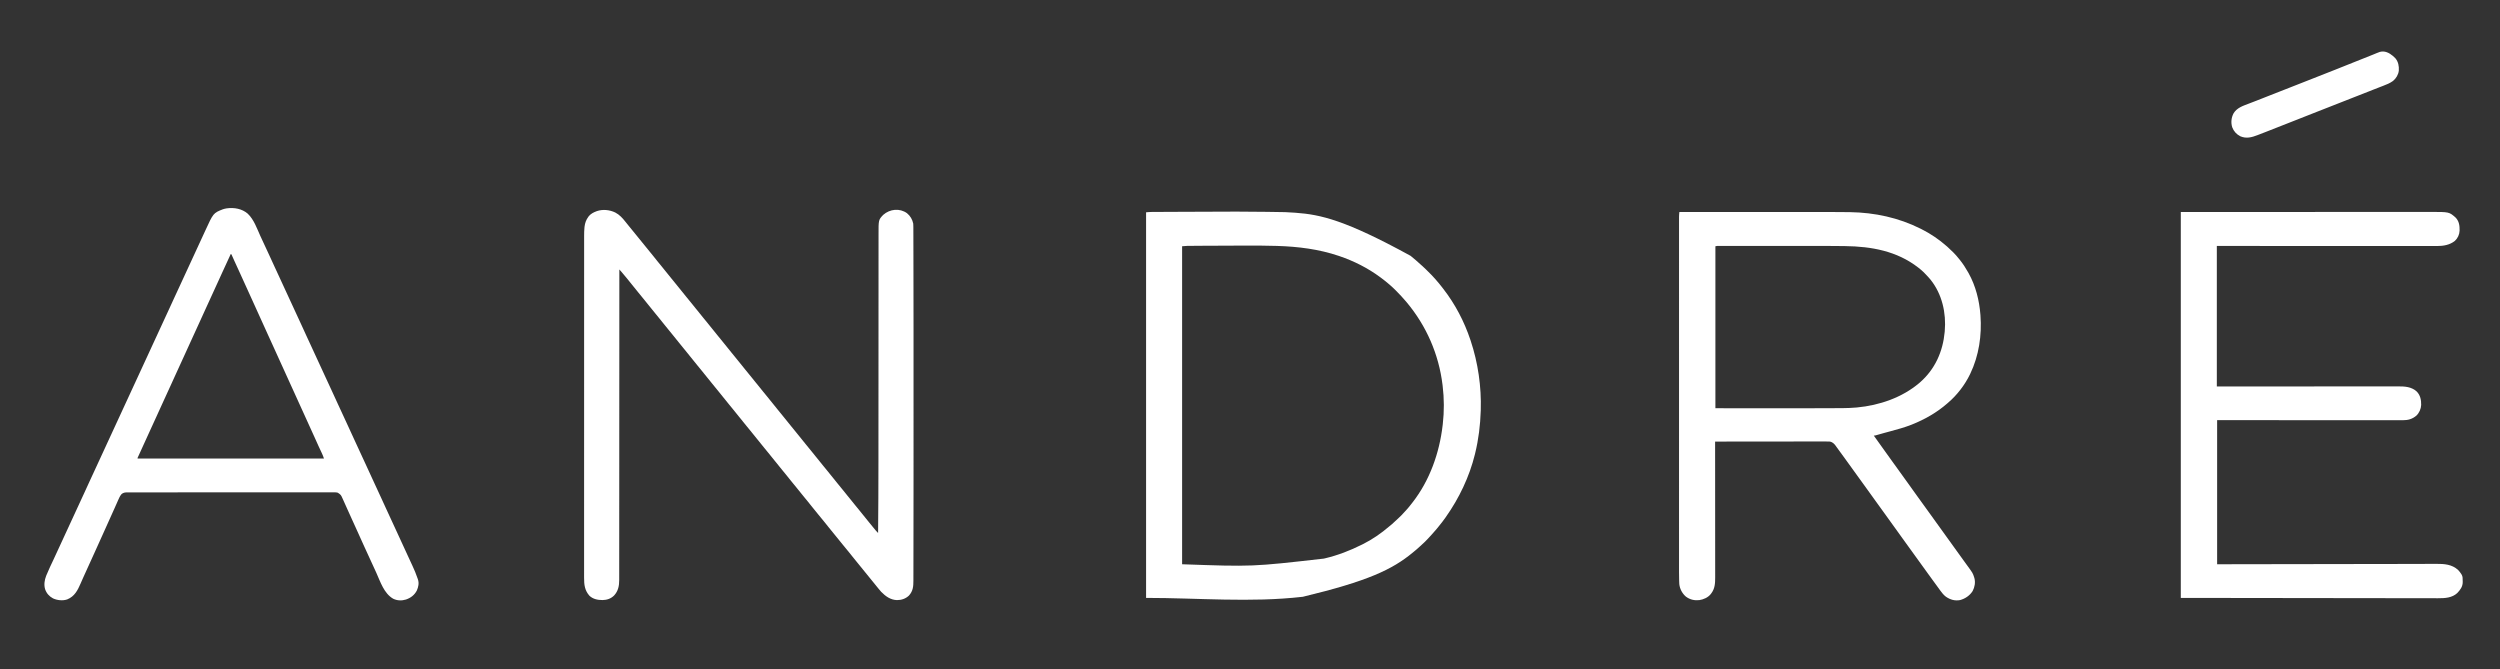
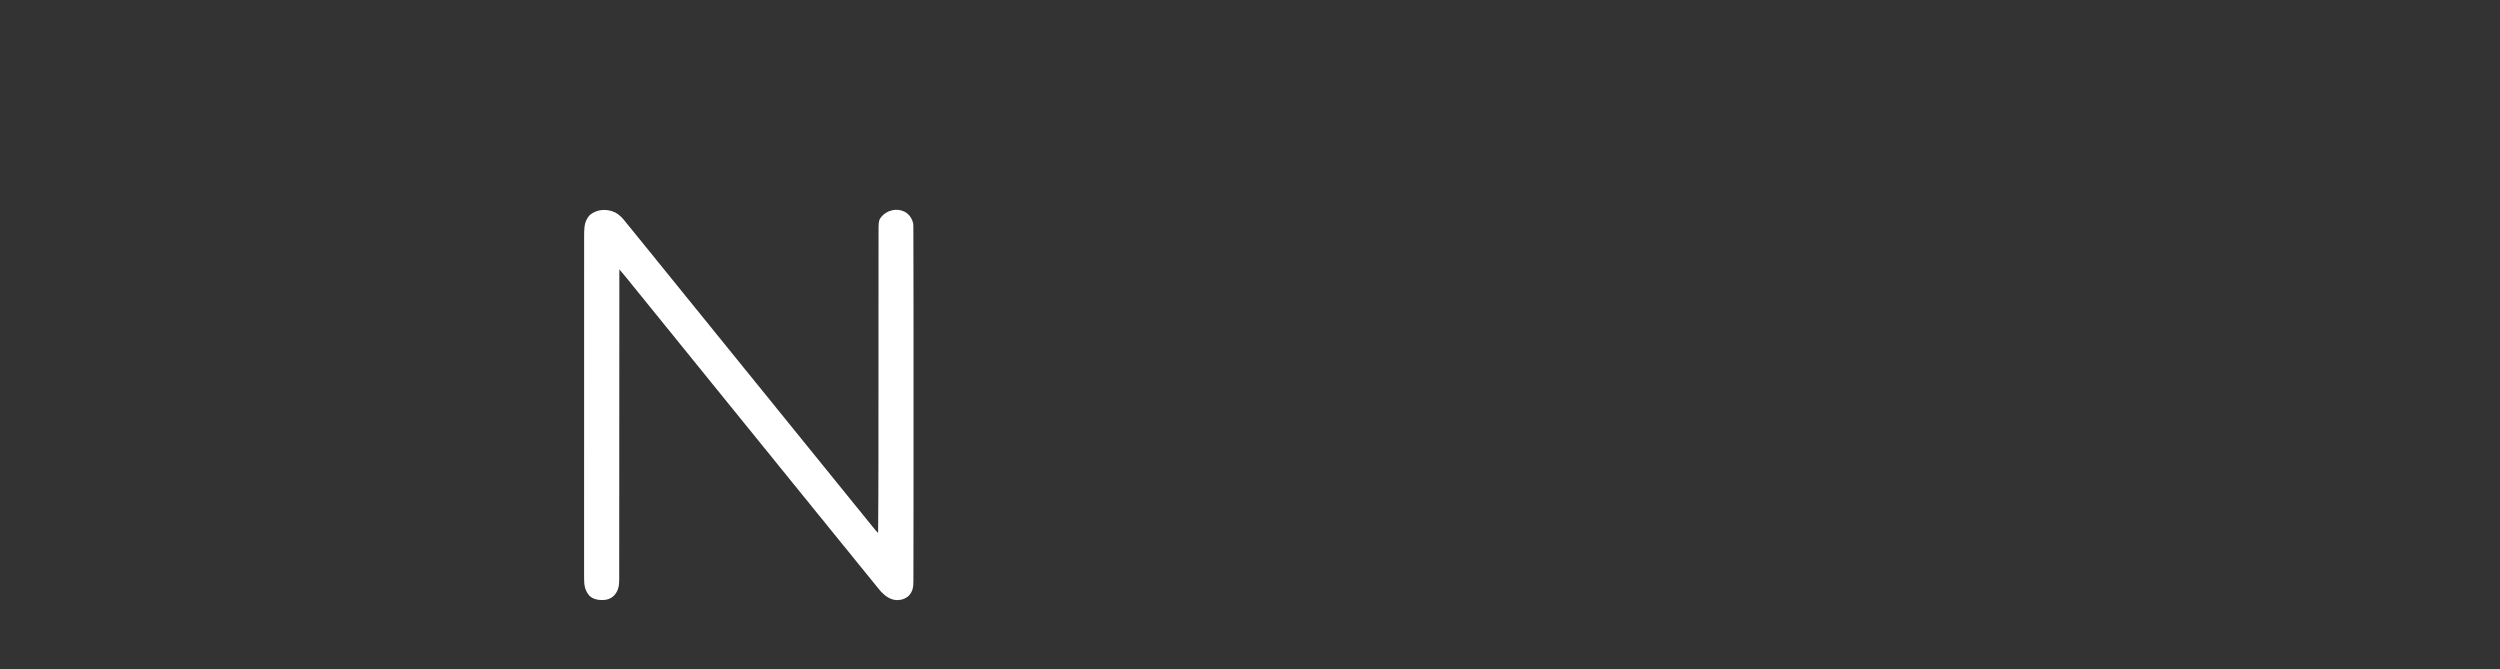
<svg xmlns="http://www.w3.org/2000/svg" version="1.1" width="8396" height="2248">
  <rect width="100%" height="100%" fill="#333333" stroke="none" />
-   <path d="M0 0 C50.815 -0.017 101.63 -0.033 152.445 -0.042 C153.2 -0.042 153.956 -0.043 154.734 -0.043 C171.157 -0.046 187.58 -0.049 204.003 -0.051 C212.06 -0.052 220.117 -0.054 228.174 -0.055 C228.975 -0.055 229.777 -0.055 230.603 -0.055 C256.465 -0.06 282.327 -0.067 308.189 -0.076 C334.824 -0.086 361.458 -0.092 388.093 -0.094 C391.877 -0.094 395.662 -0.095 399.446 -0.095 C400.563 -0.095 400.563 -0.095 401.703 -0.095 C413.564 -0.096 425.426 -0.101 437.287 -0.107 C449.288 -0.113 461.288 -0.115 473.289 -0.114 C479.76 -0.113 486.231 -0.114 492.703 -0.119 C518.548 -0.14 544.384 -0.024 570.225 0.429 C571.894 0.457 571.894 0.457 573.597 0.485 C655.994 1.884 736.009 18.906 810 56 C810.92 56.459 811.84 56.917 812.788 57.39 C843.518 72.799 872.21 92.266 898 115 C899.104 115.973 899.104 115.973 900.231 116.965 C906.537 122.578 912.591 128.408 918.562 134.375 C919.884 135.678 919.884 135.678 921.232 137.008 C927.261 143.023 932.705 149.335 938 156 C939.048 157.278 940.099 158.554 941.152 159.828 C952.203 173.343 961.462 187.788 970 203 C970.445 203.791 970.89 204.582 971.348 205.397 C995.108 248.09 1007.279 296.481 1011 345 C1011.058 345.743 1011.116 346.486 1011.175 347.251 C1016.11 413.998 1006.046 482.446 977 543 C976.598 543.838 976.197 544.675 975.783 545.538 C958.626 580.797 932.895 614.473 903 640 C901.946 640.927 900.892 641.856 899.84 642.785 C865.253 673.135 823.947 696.638 781.312 713.625 C779.795 714.235 779.795 714.235 778.248 714.858 C755.887 723.558 732.702 729.917 709.561 736.149 C704.23 737.586 698.903 739.036 693.576 740.483 C691.653 741.005 689.729 741.526 687.805 742.046 C679.235 744.371 670.689 746.77 662.174 749.29 C659.026 750.209 656.298 751 653 751 C661.243 762.733 669.585 774.389 678 786 C684.883 795.498 691.734 805.014 698.483 814.608 C703.711 822.029 709.033 829.383 714.359 836.734 C717.076 840.486 719.788 844.243 722.5 848 C725.784 852.548 729.068 857.095 732.355 861.641 C737.657 868.973 742.947 876.314 748.199 883.682 C751.553 888.383 754.93 893.069 758.312 897.75 C758.86 898.507 759.407 899.264 759.97 900.045 C762.744 903.882 765.519 907.717 768.297 911.551 C774.077 919.534 779.812 927.546 785.483 935.608 C790.711 943.029 796.033 950.383 801.359 957.734 C804.076 961.486 806.788 965.243 809.5 969 C810.583 970.5 811.667 972 812.75 973.5 C819.25 982.5 825.75 991.5 832.25 1000.5 C832.786 1001.243 833.323 1001.986 833.876 1002.751 C834.957 1004.248 836.038 1005.744 837.118 1007.241 C839.863 1011.042 842.608 1014.842 845.355 1018.641 C850.657 1025.973 855.947 1033.314 861.199 1040.682 C866.763 1048.481 872.386 1056.237 878 1064 C884.421 1072.879 890.839 1081.759 897.199 1090.682 C902.763 1098.481 908.386 1106.237 914 1114 C920.421 1122.879 926.839 1131.759 933.199 1140.682 C938.21 1147.706 943.271 1154.694 948.327 1161.686 C949.972 1163.962 951.617 1166.239 953.262 1168.516 C953.797 1169.256 954.331 1169.997 954.883 1170.76 C955.961 1172.253 957.038 1173.746 958.115 1175.24 C960.863 1179.049 963.619 1182.85 966.391 1186.641 C985.517 1212.834 985.517 1212.834 990 1227 C990.245 1227.743 990.49 1228.485 990.742 1229.25 C994.774 1243.83 991.89 1259.868 984.91 1272.988 C975.25 1288.219 959.964 1298.642 942.625 1303.312 C925.067 1306.609 909.595 1301.924 895.125 1292.035 C887.334 1286.092 881.722 1278.849 876 1271 C875.497 1270.312 874.995 1269.625 874.477 1268.916 C871.763 1265.192 869.07 1261.453 866.387 1257.707 C862.967 1252.94 859.489 1248.217 856 1243.5 C849.809 1235.121 843.695 1226.689 837.609 1218.234 C834.91 1214.486 832.205 1210.743 829.5 1207 C828.417 1205.5 827.333 1204 826.25 1202.5 C825.714 1201.757 825.178 1201.015 824.625 1200.25 C805.667 1174 786.708 1147.75 767.75 1121.5 C767.214 1120.757 766.677 1120.014 766.124 1119.249 C765.043 1117.752 763.962 1116.256 762.882 1114.759 C760.137 1110.958 757.392 1107.158 754.645 1103.359 C749.343 1096.027 744.053 1088.686 738.801 1081.318 C733.237 1073.519 727.614 1065.763 722 1058 C715.579 1049.121 709.161 1040.241 702.801 1031.318 C697.79 1024.294 692.729 1017.306 687.673 1010.314 C684.947 1006.544 682.224 1002.772 679.5 999 C678.417 997.5 677.333 996 676.25 994.5 C674.083 991.5 671.917 988.5 669.75 985.5 C669.214 984.757 668.677 984.014 668.124 983.249 C667.043 981.752 665.962 980.256 664.882 978.759 C662.137 974.958 659.392 971.158 656.645 967.359 C651.343 960.027 646.053 952.686 640.801 945.318 C635.79 938.294 630.729 931.306 625.673 924.314 C622.947 920.544 620.224 916.772 617.5 913 C616.417 911.5 615.333 910 614.25 908.5 C568.75 845.5 568.75 845.5 567.125 843.25 C566.041 841.749 564.957 840.249 563.873 838.748 C561.174 835.012 558.477 831.275 555.785 827.535 C549.609 818.96 543.395 810.415 537.105 801.923 C534.346 798.196 531.604 794.46 528.918 790.68 C528.192 789.666 528.192 789.666 527.452 788.632 C526.565 787.391 525.685 786.145 524.814 784.894 C519.899 778.046 514.384 773.028 506 771 C500.795 770.563 495.602 770.607 490.384 770.639 C488.785 770.638 487.186 770.635 485.587 770.631 C481.204 770.625 476.821 770.637 472.438 770.652 C467.707 770.665 462.977 770.66 458.246 770.658 C450.053 770.657 441.861 770.666 433.669 770.683 C421.824 770.707 409.979 770.715 398.134 770.719 C378.916 770.725 359.698 770.745 340.479 770.774 C321.812 770.801 303.145 770.822 284.478 770.835 C283.327 770.836 282.176 770.837 280.99 770.838 C275.216 770.842 269.443 770.845 263.669 770.849 C215.779 770.88 167.89 770.933 120 771 C120.001 772.496 120.001 772.496 120.002 774.023 C120.036 818.008 120.067 861.992 120.085 905.976 C120.085 906.643 120.085 907.309 120.086 907.995 C120.092 922.477 120.097 936.958 120.102 951.439 C120.105 958.542 120.107 965.644 120.11 972.746 C120.11 973.452 120.11 974.159 120.111 974.887 C120.119 997.779 120.134 1020.671 120.153 1043.563 C120.171 1067.095 120.184 1090.626 120.188 1114.158 C120.19 1129.318 120.199 1144.477 120.216 1159.636 C120.226 1169.576 120.23 1179.516 120.227 1189.455 C120.226 1195.189 120.228 1200.922 120.238 1206.655 C120.248 1211.91 120.249 1217.165 120.242 1222.419 C120.241 1224.315 120.243 1226.21 120.25 1228.105 C120.31 1247.372 119.165 1265.114 107 1281 C106.55 1281.614 106.1 1282.227 105.637 1282.859 C96.32 1294.722 81.131 1301.37 66.531 1303.508 C50.109 1305.129 35.309 1301.699 21.93 1291.707 C9.654 1281.188 1.464 1265.816 -0.253 1249.616 C-0.426 1246.771 -0.533 1243.931 -0.617 1241.082 C-0.655 1239.929 -0.692 1238.777 -0.731 1237.59 C-1.278 1218.171 -1.14 1198.735 -1.128 1179.31 C-1.126 1173.077 -1.129 1166.844 -1.132 1160.611 C-1.135 1149.709 -1.135 1138.807 -1.133 1127.905 C-1.13 1116.22 -1.129 1104.536 -1.131 1092.851 C-1.132 1092.11 -1.132 1091.37 -1.132 1090.606 C-1.132 1087.588 -1.133 1084.571 -1.133 1081.553 C-1.139 1053.514 -1.139 1025.476 -1.136 997.438 C-1.136 996.609 -1.136 995.78 -1.136 994.926 C-1.136 994.095 -1.136 993.265 -1.136 992.41 C-1.133 967.082 -1.133 941.754 -1.134 916.427 C-1.134 914.728 -1.134 913.03 -1.134 911.332 C-1.134 904.508 -1.135 897.684 -1.135 890.86 C-1.136 871.786 -1.136 852.713 -1.137 833.64 C-1.137 832.772 -1.137 831.903 -1.137 831.008 C-1.137 803.356 -1.136 775.704 -1.134 748.052 C-1.134 747.155 -1.134 746.259 -1.134 745.335 C-1.133 730.78 -1.131 716.225 -1.13 701.671 C-1.125 643.905 -1.126 586.14 -1.13 528.375 C-1.132 513.807 -1.133 499.239 -1.134 484.671 C-1.134 483.774 -1.134 482.877 -1.134 481.953 C-1.136 454.314 -1.137 426.674 -1.137 399.035 C-1.137 398.167 -1.137 397.3 -1.137 396.406 C-1.136 377.364 -1.136 358.322 -1.135 339.28 C-1.135 332.468 -1.134 325.655 -1.134 318.842 C-1.134 317.148 -1.134 315.453 -1.134 313.758 C-1.133 288.426 -1.134 263.094 -1.136 237.761 C-1.136 236.931 -1.136 236.101 -1.136 235.245 C-1.136 234.416 -1.136 233.587 -1.137 232.733 C-1.139 204.793 -1.138 176.852 -1.133 148.912 C-1.132 145.913 -1.132 142.914 -1.131 139.915 C-1.131 139.179 -1.131 138.443 -1.131 137.685 C-1.129 126.024 -1.13 114.363 -1.133 102.702 C-1.136 91.24 -1.135 79.779 -1.13 68.318 C-1.128 62.185 -1.127 56.053 -1.131 49.921 C-1.134 44.345 -1.132 38.769 -1.127 33.193 C-1.126 31.186 -1.127 29.179 -1.13 27.172 C-1.133 24.448 -1.13 21.725 -1.125 19.002 C-1.128 18.229 -1.13 17.456 -1.133 16.66 C-1.114 11.06 -0.637 5.562 0 0 Z M121 115 C121 294.52 121 474.04 121 659 C213.812 659.031 213.812 659.031 308.5 659.062 C327.892 659.072 347.284 659.081 367.264 659.09 C384.954 659.093 384.954 659.093 402.644 659.095 C410.401 659.096 418.157 659.1 425.914 659.106 C463.959 659.132 502.006 659.149 540.049 658.73 C543.019 658.697 545.989 658.67 548.958 658.648 C564.221 658.531 579.374 657.988 594.574 656.598 C595.245 656.537 595.915 656.476 596.606 656.413 C671.433 649.473 748.268 623.229 806 574 C806.759 573.353 807.519 572.706 808.301 572.039 C858.409 528.078 884.963 468.995 891 403 C891.106 401.871 891.106 401.871 891.214 400.719 C896.712 339.278 882.319 275.385 843.188 226.812 C841.805 225.197 840.41 223.592 839 222 C838.334 221.225 837.667 220.451 836.98 219.652 C826.94 208.197 816.134 197.231 804 188 C803.367 187.507 802.735 187.015 802.083 186.507 C730.516 130.916 644.881 115.631 556.668 114.476 C554.358 114.445 552.048 114.414 549.738 114.382 C510.438 113.854 471.137 113.852 431.835 113.865 C424.492 113.867 417.15 113.867 409.808 113.866 C408.214 113.866 408.214 113.866 406.588 113.866 C404.427 113.865 402.267 113.865 400.106 113.865 C380.129 113.862 360.152 113.865 340.175 113.871 C323.064 113.875 305.953 113.874 288.842 113.87 C268.812 113.864 248.782 113.862 228.752 113.865 C226.621 113.866 224.491 113.866 222.36 113.866 C220.789 113.866 220.789 113.866 219.185 113.867 C211.825 113.868 204.465 113.866 197.105 113.864 C188.179 113.861 179.254 113.862 170.328 113.867 C165.782 113.87 161.236 113.871 156.691 113.867 C152.533 113.864 148.376 113.866 144.219 113.871 C142.715 113.872 141.211 113.872 139.707 113.869 C137.665 113.866 135.623 113.87 133.581 113.874 C132.447 113.874 131.312 113.874 130.144 113.875 C126.504 113.954 126.504 113.954 121 115 Z " fill="#FFFFFF" transform="translate(5640,712)" />
  <path d="M0 0 C11.237 9.13 18.029 20.918 21 35 C21.387 38.765 21.417 42.489 21.399 46.272 C21.405 47.36 21.412 48.448 21.419 49.57 C21.437 53.217 21.435 56.865 21.432 60.512 C21.441 63.171 21.452 65.83 21.463 68.489 C21.489 75.069 21.499 81.65 21.504 88.23 C21.511 96.222 21.535 104.214 21.559 112.206 C21.606 128.188 21.636 144.17 21.658 160.152 C21.678 174.509 21.704 188.865 21.736 203.221 C21.869 264.814 21.946 326.407 22 388 C22.001 389.228 22.002 390.456 22.003 391.72 C22.076 473.872 22.123 556.024 22.017 878.364 C22.005 894.432 21.994 910.501 21.983 926.569 C21.952 975.938 21.907 1025.307 21.813 1074.675 C21.807 1077.644 21.802 1080.613 21.796 1083.582 C21.792 1085.542 21.789 1087.501 21.785 1089.461 C21.758 1103.858 21.741 1118.256 21.73 1132.654 C21.717 1148.618 21.691 1164.582 21.646 1180.546 C21.621 1189.291 21.607 1198.036 21.609 1206.781 C21.609 1212.554 21.594 1218.327 21.568 1224.099 C21.553 1227.363 21.547 1230.627 21.554 1233.891 C21.591 1253.452 20.343 1269.002 6.625 1284.125 C-4.463 1294.76 -18.604 1299.424 -33.71 1299.367 C-55.365 1298.723 -72.217 1286.362 -86.836 1271.355 C-90.301 1267.584 -93.513 1263.628 -96.703 1259.622 C-99.198 1256.502 -101.728 1253.41 -104.25 1250.312 C-105.37 1248.934 -106.49 1247.555 -107.609 1246.176 C-110.905 1242.116 -114.203 1238.058 -117.5 1234 C-118.583 1232.667 -119.667 1231.333 -120.75 1230 C-121.286 1229.34 -121.823 1228.68 -122.375 1228 C-137 1210 -151.625 1192 -166.25 1174 C-166.786 1173.34 -167.323 1172.68 -167.875 1172 C-168.957 1170.668 -170.039 1169.336 -171.121 1168.004 C-173.85 1164.643 -176.583 1161.284 -179.32 1157.93 C-184.48 1151.601 -189.607 1145.254 -194.625 1138.812 C-198.66 1133.636 -202.83 1128.597 -207.091 1123.606 C-210.405 1119.72 -213.62 1115.77 -216.793 1111.77 C-219.569 1108.286 -222.377 1104.83 -225.188 1101.375 C-226.021 1100.351 -226.021 1100.351 -226.871 1099.305 C-228.012 1097.902 -229.153 1096.5 -230.294 1095.097 C-233.031 1091.732 -235.765 1088.366 -238.5 1085 C-239.583 1083.667 -240.667 1082.333 -241.75 1081 C-243.917 1078.333 -246.083 1075.667 -248.25 1073 C-248.786 1072.34 -249.323 1071.68 -249.875 1071 C-250.957 1069.668 -252.039 1068.336 -253.121 1067.004 C-255.85 1063.643 -258.583 1060.284 -261.32 1056.93 C-266.48 1050.601 -271.607 1044.254 -276.625 1037.812 C-280.66 1032.636 -284.83 1027.597 -289.091 1022.606 C-292.405 1018.72 -295.62 1014.77 -298.793 1010.77 C-301.569 1007.286 -304.377 1003.83 -307.188 1000.375 C-307.741 999.693 -308.295 999.012 -308.866 998.31 C-311.688 994.84 -314.512 991.372 -317.34 987.906 C-322.493 981.585 -327.613 975.246 -332.625 968.812 C-336.589 963.726 -340.69 958.784 -344.882 953.885 C-348.124 950.08 -351.243 946.196 -354.312 942.25 C-358.994 936.233 -363.807 930.335 -368.665 924.46 C-374.279 917.671 -379.835 910.836 -385.382 903.993 C-387.024 901.97 -388.67 899.952 -390.316 897.934 C-395.478 891.604 -400.605 885.255 -405.625 878.812 C-409.589 873.726 -413.69 868.784 -417.882 863.885 C-421.124 860.08 -424.243 856.196 -427.312 852.25 C-431.419 846.973 -435.615 841.779 -439.875 836.625 C-440.464 835.912 -441.054 835.199 -441.661 834.465 C-442.251 833.751 -442.841 833.036 -443.449 832.301 C-450.951 823.225 -458.387 814.1 -465.625 804.812 C-469.589 799.727 -473.69 794.784 -477.882 789.885 C-481.124 786.08 -484.243 782.196 -487.312 778.25 C-491.419 772.973 -495.615 767.779 -499.875 762.625 C-500.464 761.912 -501.054 761.199 -501.661 760.465 C-502.251 759.751 -502.841 759.036 -503.449 758.301 C-510.951 749.225 -518.387 740.1 -525.625 730.812 C-529.589 725.727 -533.69 720.784 -537.882 715.885 C-541.124 712.08 -544.243 708.196 -547.312 704.25 C-551.419 698.973 -555.615 693.779 -559.875 688.625 C-560.464 687.912 -561.054 687.199 -561.661 686.465 C-562.251 685.751 -562.841 685.036 -563.449 684.301 C-570.951 675.225 -578.387 666.1 -585.625 656.812 C-589.589 651.727 -593.69 646.784 -597.882 641.885 C-601.6 637.52 -605.145 633.038 -608.664 628.512 C-612.362 623.773 -616.165 619.128 -620 614.5 C-624.304 609.306 -628.547 604.076 -632.688 598.75 C-636.193 594.243 -639.788 589.838 -643.5 585.5 C-647.212 581.162 -650.807 576.757 -654.312 572.25 C-658.419 566.973 -662.615 561.779 -666.875 556.625 C-667.464 555.912 -668.054 555.199 -668.661 554.465 C-669.251 553.751 -669.841 553.036 -670.449 552.301 C-677.951 543.225 -685.387 534.1 -692.625 524.812 C-696.589 519.727 -700.69 514.784 -704.882 509.885 C-708.6 505.52 -712.145 501.038 -715.664 496.512 C-719.362 491.773 -723.165 487.128 -727 482.5 C-731.304 477.306 -735.547 472.076 -739.688 466.75 C-743.193 462.243 -746.788 457.838 -750.5 453.5 C-754.691 448.603 -758.708 443.599 -762.664 438.512 C-766.362 433.773 -770.165 429.128 -774 424.5 C-778.304 419.306 -782.547 414.076 -786.688 408.75 C-790.193 404.243 -793.788 399.838 -797.5 395.5 C-801.691 390.603 -805.708 385.599 -809.664 380.512 C-813.362 375.773 -817.165 371.128 -821 366.5 C-825.304 361.306 -829.547 356.076 -833.688 350.75 C-837.193 346.243 -840.788 341.838 -844.5 337.5 C-848.691 332.603 -852.708 327.599 -856.664 322.512 C-860.362 317.773 -864.165 313.128 -868 308.5 C-872.304 303.306 -876.547 298.076 -880.688 292.75 C-884.193 288.243 -887.788 283.838 -891.5 279.5 C-895.212 275.162 -898.807 270.757 -902.312 266.25 C-906.419 260.973 -910.615 255.779 -914.875 250.625 C-915.464 249.912 -916.054 249.199 -916.661 248.465 C-917.251 247.751 -917.841 247.036 -918.449 246.301 C-925.932 237.247 -933.35 228.146 -940.562 218.875 C-946.142 211.714 -952.036 204.841 -958 198 C-959.127 196.703 -959.127 196.703 -960.277 195.379 C-963.067 192.123 -963.067 192.123 -966 189 C-966 190.375 -966 190.375 -966.001 191.778 C-966.024 278.188 -966.047 364.597 -966.117 491.208 C-966.118 492.714 -966.118 494.219 -966.119 495.725 C-966.137 527.332 -966.156 558.94 -966.176 590.547 C-966.186 606.425 -966.196 622.303 -966.206 638.18 C-966.208 640.575 -966.209 642.97 -966.21 645.365 C-966.233 682.24 -966.252 719.115 -966.262 755.989 C-966.262 756.782 -966.262 757.575 -966.262 758.391 C-966.266 771.171 -966.269 783.95 -966.272 796.73 C-966.28 833.546 -966.291 870.362 -966.315 907.177 C-966.315 907.935 -966.316 908.692 -966.317 909.472 C-966.328 926.098 -966.34 942.725 -966.353 959.351 C-966.358 966.041 -966.363 972.731 -966.368 979.421 C-966.369 980.153 -966.369 980.886 -966.37 981.64 C-966.388 1005.219 -966.393 1028.799 -966.392 1052.378 C-966.39 1076.798 -966.403 1101.218 -966.432 1125.638 C-966.448 1139.716 -966.454 1153.794 -966.443 1167.873 C-966.437 1177.277 -966.445 1186.682 -966.465 1196.087 C-966.477 1201.445 -966.481 1206.803 -966.469 1212.162 C-966.457 1217.043 -966.464 1221.923 -966.485 1226.804 C-966.49 1228.553 -966.488 1230.302 -966.478 1232.051 C-966.378 1251.336 -969.936 1269.26 -983.545 1283.833 C-994.156 1294.508 -1007.671 1299.025 -1022.435 1299.242 C-1038.266 1299.288 -1054.452 1296.173 -1066.422 1284.777 C-1082.345 1266.844 -1084.468 1247.517 -1084.375 1224.546 C-1084.378 1222.509 -1084.382 1220.472 -1084.387 1218.435 C-1084.398 1212.853 -1084.39 1207.271 -1084.379 1201.689 C-1084.371 1195.61 -1084.38 1189.531 -1084.386 1183.451 C-1084.396 1172.802 -1084.394 1162.153 -1084.385 1151.504 C-1084.375 1140.082 -1084.371 1128.661 -1084.376 1117.239 C-1084.376 1116.156 -1084.376 1116.156 -1084.377 1115.05 C-1084.378 1112.107 -1084.379 1109.164 -1084.381 1106.221 C-1084.393 1078.834 -1084.39 1051.448 -1084.378 1024.061 C-1084.367 997.668 -1084.361 971.275 -1084.363 944.882 C-1084.363 943.223 -1084.363 941.565 -1084.363 939.907 C-1084.363 933.242 -1084.363 926.578 -1084.364 919.914 C-1084.365 901.285 -1084.365 882.655 -1084.365 864.026 C-1084.365 863.178 -1084.365 862.33 -1084.365 861.456 C-1084.364 834.428 -1084.358 807.401 -1084.35 780.374 C-1084.35 779.497 -1084.349 778.621 -1084.349 777.718 C-1084.345 763.484 -1084.34 749.251 -1084.335 735.018 C-1084.317 678.577 -1084.31 622.136 -1084.316 565.696 C-1084.316 562.129 -1084.316 558.563 -1084.317 554.997 C-1084.317 554.115 -1084.317 553.233 -1084.317 552.325 C-1084.318 542.559 -1084.319 532.794 -1084.32 523.028 C-1084.32 522.152 -1084.32 521.277 -1084.32 520.374 C-1084.324 473.076 -1084.319 425.778 -1084.31 378.479 C-1084.31 376.811 -1084.31 375.143 -1084.309 373.475 C-1084.309 372.651 -1084.309 371.826 -1084.309 370.977 C-1084.309 369.314 -1084.308 367.65 -1084.308 365.987 C-1084.307 361.843 -1084.306 357.699 -1084.306 353.556 C-1084.302 335.4 -1084.3 317.245 -1084.302 299.089 C-1084.302 298.272 -1084.302 297.454 -1084.302 296.612 C-1084.302 292.496 -1084.302 288.38 -1084.303 284.264 C-1084.305 254.496 -1084.301 224.729 -1084.286 194.961 C-1084.284 192.025 -1084.283 189.09 -1084.281 186.155 C-1084.281 185.435 -1084.28 184.714 -1084.28 183.972 C-1084.274 172.585 -1084.276 161.197 -1084.28 149.81 C-1084.283 138.601 -1084.28 127.393 -1084.269 116.185 C-1084.263 110.194 -1084.26 104.203 -1084.267 98.212 C-1084.272 92.754 -1084.269 87.296 -1084.258 81.838 C-1084.256 79.884 -1084.257 77.929 -1084.262 75.975 C-1084.283 66.511 -1084.08 57.15 -1083.121 47.729 C-1083.007 46.597 -1083.007 46.597 -1082.891 45.441 C-1081.483 33.051 -1077.521 22.045 -1070 12 C-1069.06 10.737 -1069.06 10.737 -1068.102 9.449 C-1061.809 2.115 -1052.953 -2.677 -1044 -6 C-1042.973 -6.393 -1041.945 -6.786 -1040.887 -7.191 C-1020.799 -13.72 -998.546 -11.343 -979.75 -2.312 C-965.362 5.049 -955.131 16.589 -945.258 29.141 C-942.394 32.768 -939.479 36.353 -936.562 39.938 C-935.997 40.633 -935.431 41.329 -934.848 42.046 C-931.028 46.742 -927.196 51.43 -923.359 56.113 C-918.79 61.705 -914.241 67.313 -909.689 72.919 C-906.96 76.28 -904.23 79.64 -901.5 83 C-900.417 84.333 -899.333 85.667 -898.25 87 C-897.446 87.99 -897.446 87.99 -896.625 89 C-886.333 101.667 -876.042 114.333 -865.75 127 C-864.945 127.99 -864.945 127.99 -864.125 129 C-863.043 130.332 -861.961 131.664 -860.879 132.996 C-858.15 136.357 -855.417 139.716 -852.68 143.07 C-847.52 149.399 -842.393 155.746 -837.375 162.188 C-833.411 167.274 -829.31 172.216 -825.118 177.115 C-821.4 181.48 -817.855 185.962 -814.336 190.488 C-810.638 195.227 -806.835 199.872 -803 204.5 C-798.696 209.694 -794.453 214.924 -790.312 220.25 C-786.807 224.757 -783.212 229.162 -779.5 233.5 C-775.309 238.397 -771.292 243.401 -767.336 248.488 C-763.638 253.227 -759.835 257.872 -756 262.5 C-751.696 267.694 -747.453 272.924 -743.312 278.25 C-739.807 282.757 -736.212 287.162 -732.5 291.5 C-728.788 295.838 -725.193 300.243 -721.688 304.75 C-717.581 310.027 -713.385 315.221 -709.125 320.375 C-708.536 321.088 -707.946 321.801 -707.339 322.535 C-706.749 323.249 -706.159 323.964 -705.551 324.699 C-698.049 333.775 -690.613 342.9 -683.375 352.188 C-679.411 357.273 -675.31 362.216 -671.118 367.115 C-667.4 371.48 -663.855 375.962 -660.336 380.488 C-656.638 385.227 -652.835 389.872 -649 394.5 C-644.696 399.694 -640.453 404.924 -636.312 410.25 C-632.807 414.757 -629.212 419.162 -625.5 423.5 C-621.309 428.397 -617.292 433.401 -613.336 438.488 C-609.638 443.227 -605.835 447.872 -602 452.5 C-597.696 457.694 -593.453 462.924 -589.312 468.25 C-585.807 472.757 -582.212 477.162 -578.5 481.5 C-574.309 486.397 -570.292 491.401 -566.336 496.488 C-562.638 501.227 -558.835 505.872 -555 510.5 C-550.696 515.694 -546.453 520.924 -542.312 526.25 C-538.807 530.757 -535.212 535.162 -531.5 539.5 C-527.788 543.838 -524.193 548.243 -520.688 552.75 C-516.581 558.027 -512.385 563.221 -508.125 568.375 C-507.536 569.088 -506.946 569.801 -506.339 570.535 C-505.749 571.249 -505.159 571.964 -504.551 572.699 C-497.049 581.775 -489.613 590.9 -482.375 600.188 C-478.411 605.273 -474.31 610.216 -470.118 615.115 C-466.4 619.48 -462.855 623.962 -459.336 628.488 C-455.638 633.227 -451.835 637.872 -448 642.5 C-443.696 647.694 -439.453 652.924 -435.312 658.25 C-431.807 662.757 -428.212 667.162 -424.5 671.5 C-420.309 676.397 -416.292 681.401 -412.336 686.488 C-408.638 691.227 -404.835 695.872 -401 700.5 C-396.696 705.694 -392.453 710.924 -388.312 716.25 C-384.807 720.757 -381.212 725.162 -377.5 729.5 C-373.309 734.397 -369.292 739.401 -365.336 744.488 C-361.638 749.227 -357.835 753.872 -354 758.5 C-349.696 763.694 -345.453 768.924 -341.312 774.25 C-337.807 778.757 -334.212 783.162 -330.5 787.5 C-326.788 791.838 -323.193 796.243 -319.688 800.75 C-315.581 806.027 -311.385 811.221 -307.125 816.375 C-306.536 817.088 -305.946 817.801 -305.339 818.535 C-304.749 819.249 -304.159 819.964 -303.551 820.699 C-296.049 829.775 -288.613 838.9 -281.375 848.188 C-277.411 853.273 -273.31 858.216 -269.118 863.115 C-265.4 867.48 -261.855 871.962 -258.336 876.488 C-254.638 881.227 -250.835 885.872 -247 890.5 C-242.696 895.694 -238.453 900.924 -234.312 906.25 C-230.807 910.757 -227.212 915.162 -223.5 919.5 C-219.788 923.838 -216.193 928.243 -212.688 932.75 C-208.581 938.027 -204.385 943.221 -200.125 948.375 C-199.536 949.088 -198.946 949.801 -198.339 950.535 C-197.749 951.249 -197.159 951.964 -196.551 952.699 C-189.049 961.775 -181.613 970.9 -174.375 980.188 C-170.411 985.273 -166.31 990.216 -162.118 995.115 C-158.4 999.48 -154.855 1003.962 -151.336 1008.488 C-147.638 1013.227 -143.835 1017.872 -140 1022.5 C-135.696 1027.694 -131.453 1032.925 -127.312 1038.25 C-123.326 1043.373 -119.214 1048.366 -114.997 1053.3 C-111.274 1057.656 -107.655 1062.091 -104.07 1066.562 C-101.841 1069.187 -99.446 1071.578 -97 1074 C-96.261 994.527 -95.899 915.056 -95.858 835.579 C-95.858 834.502 -95.857 833.424 -95.856 832.313 C-95.844 808.5 -95.837 784.688 -95.833 760.875 C-95.827 730.518 -95.812 700.161 -95.792 669.803 C-95.788 663.521 -95.784 657.239 -95.781 650.956 C-95.779 648.428 -95.777 645.9 -95.776 643.372 C-95.775 642.118 -95.774 640.863 -95.773 639.571 C-95.771 635.758 -95.769 631.945 -95.766 628.132 C-95.748 599.789 -95.732 571.446 -95.717 543.103 C-95.716 541.171 -95.716 541.171 -95.715 539.199 C-95.693 497.101 -95.681 455.002 -95.673 412.904 C-95.666 369.303 -95.645 325.702 -95.608 282.101 C-95.603 275.954 -95.598 269.807 -95.593 263.659 C-95.592 262.45 -95.591 261.241 -95.59 259.995 C-95.575 240.606 -95.574 221.216 -95.578 201.826 C-95.583 182.418 -95.573 163.009 -95.548 143.601 C-95.534 132.093 -95.531 120.585 -95.544 109.077 C-95.552 101.388 -95.545 93.699 -95.526 86.01 C-95.516 81.635 -95.512 77.261 -95.526 72.887 C-95.673 22.276 -95.673 22.276 -79.711 5.512 C-57.443 -14.163 -24.502 -17.662 0 0 Z " fill="#FFFFFF" transform="translate(3046,716)" />
-   <path d="M0 0 C0.803 0.01 1.606 0.02 2.434 0.03 C68.822 0.857 68.822 0.857 96.188 2.875 C97.09 2.939 97.992 3.004 98.922 3.07 C183.633 9.154 266.37 27.846 484.938 147.562 C486.332 148.682 486.332 148.682 487.754 149.824 C498.471 158.513 508.917 167.502 519.023 176.895 C521.21 178.897 523.418 180.845 525.662 182.78 C529.68 186.291 533.488 189.968 537.254 193.746 C537.914 194.405 538.574 195.064 539.254 195.744 C540.638 197.126 542.02 198.511 543.401 199.896 C545.495 201.995 547.594 204.088 549.693 206.182 C551.047 207.536 552.401 208.891 553.754 210.246 C554.679 211.168 554.679 211.168 555.623 212.109 C559.924 216.433 563.959 220.942 567.938 225.562 C568.983 226.754 570.03 227.944 571.078 229.133 C577.807 236.809 584.293 244.619 590.513 252.713 C592.007 254.653 593.513 256.585 595.02 258.516 C634.958 309.933 665.289 367.902 685.938 429.562 C686.351 430.795 686.764 432.027 687.19 433.297 C711.768 507.076 723.374 587.83 720.938 665.562 C720.916 666.269 720.894 666.976 720.871 667.705 C719.32 716.43 713.583 764.19 701.938 811.562 C701.542 813.187 701.542 813.187 701.139 814.844 C682.629 889.893 648.376 961.501 603.938 1024.562 C603.404 1025.323 602.871 1026.083 602.321 1026.866 C595.063 1037.177 587.443 1047.103 579.391 1056.805 C577.301 1059.332 575.248 1061.887 573.188 1064.438 C569.671 1068.734 566.019 1072.883 562.273 1076.98 C560.376 1079.078 558.514 1081.196 556.66 1083.332 C552.872 1087.671 548.954 1091.876 545 1096.062 C544.335 1096.77 543.671 1097.478 542.986 1098.207 C536.676 1104.903 530.308 1111.461 523.324 1117.457 C520.818 1119.668 518.38 1121.942 515.944 1124.23 C509.483 1130.295 502.861 1136.025 495.938 1141.562 C494.746 1142.544 493.556 1143.527 492.367 1144.512 C423.82 1201.147 341.98 1240.214 123.5 1292.75 C122.815 1292.829 122.13 1292.908 121.424 1292.99 C-52.287 1312.769 -228.23 1296.562 -403.062 1296.562 C-403.062 869.212 -403.062 441.863 -403.062 1.562 C-396.582 0.973 -390.548 0.437 -384.116 0.404 C-383.029 0.397 -383.029 0.397 -381.921 0.389 C-379.527 0.374 -377.133 0.366 -374.74 0.357 C-372.998 0.348 -371.257 0.338 -369.515 0.327 C-364.774 0.3 -360.032 0.279 -355.29 0.259 C-350.218 0.237 -345.145 0.209 -340.073 0.183 C-329.114 0.126 -318.156 0.077 -307.198 0.03 C-300.375 0 -293.551 -0.031 -286.728 -0.063 C-84.556 -1.002 -84.556 -1.002 0 0 Z M-218.894 113.969 C-222.669 114 -226.444 114.029 -230.218 114.059 C-236.065 114.106 -241.912 114.158 -247.758 114.215 C-249.867 114.235 -251.976 114.254 -254.085 114.272 C-256.944 114.296 -259.803 114.326 -262.663 114.357 C-263.476 114.363 -264.289 114.369 -265.127 114.375 C-270.871 114.447 -276.291 114.985 -282.062 115.562 C-282.062 468.002 -282.062 820.442 -282.062 1183.562 C-46.179 1191.938 -46.179 1191.938 193.938 1164.562 C195.217 1164.265 196.496 1163.968 197.813 1163.661 C241.122 1153.418 282.23 1137.525 321.938 1117.562 C322.89 1117.09 323.842 1116.617 324.823 1116.129 C356.832 1100.2 386.868 1079.437 413.941 1056.121 C416.836 1053.649 419.782 1051.257 422.75 1048.875 C426.679 1045.681 430.308 1042.352 433.793 1038.68 C435.696 1036.801 437.648 1035.063 439.672 1033.316 C443.962 1029.591 447.995 1025.653 452 1021.625 C452.668 1020.96 453.337 1020.296 454.025 1019.611 C457.957 1015.672 461.697 1011.623 465.332 1007.409 C467.551 1004.856 469.872 1002.403 472.188 999.938 C477.697 993.99 482.695 987.704 487.623 981.271 C488.857 979.668 490.107 978.077 491.359 976.488 C549.558 902.218 582.168 809.706 592.938 716.562 C593.088 715.307 593.239 714.052 593.395 712.759 C598.286 670.541 598.076 626.747 592.938 584.562 C592.721 582.736 592.721 582.736 592.5 580.873 C579.966 478.228 538.276 382.788 471.938 303.562 C471.43 302.956 470.922 302.349 470.399 301.724 C459.555 288.814 448.087 276.624 436.188 264.688 C435.692 264.189 435.196 263.691 434.685 263.177 C428.95 257.418 423.132 251.828 416.938 246.562 C415.854 245.613 414.772 244.663 413.691 243.711 C404.748 235.91 395.457 228.645 385.938 221.562 C385.21 221.019 384.483 220.476 383.733 219.917 C342.078 188.938 295.025 165.236 245.938 148.562 C245.305 148.348 244.672 148.133 244.021 147.911 C177.115 125.301 107.615 116.648 37.285 114.492 C36.583 114.47 35.881 114.449 35.157 114.426 C1.277 113.384 -32.59 113.284 -66.483 113.36 C-72.324 113.373 -78.165 113.381 -84.007 113.386 C-128.97 113.43 -173.932 113.602 -218.894 113.969 Z " fill="#FFFFFF" transform="translate(4252.062,711.438)" />
-   <path d="M0 0 C142.849 -0.041 285.697 -0.083 432.875 -0.125 C500.603 -0.152 500.603 -0.152 569.699 -0.18 C624.715 -0.189 624.715 -0.189 650.448 -0.191 C669.658 -0.193 688.868 -0.202 708.078 -0.213 C727.668 -0.225 747.258 -0.23 766.849 -0.227 C778.495 -0.225 790.142 -0.229 801.788 -0.242 C809.483 -0.249 817.178 -0.249 824.873 -0.244 C829.253 -0.241 833.632 -0.241 838.012 -0.25 C901.376 -0.372 901.376 -0.372 923.043 18.809 C934.823 31.317 936.596 45.99 936.312 62.336 C935.784 75.707 930.255 87.869 920.434 97.059 C903.429 110.624 881.892 114.341 860.64 114.246 C859.354 114.248 858.068 114.251 856.742 114.253 C853.195 114.259 849.648 114.253 846.101 114.245 C842.234 114.238 838.366 114.242 834.498 114.246 C827.728 114.25 820.957 114.247 814.187 114.238 C804.119 114.226 794.052 114.226 783.984 114.227 C767.047 114.23 750.11 114.223 733.173 114.211 C716.407 114.2 699.64 114.192 682.874 114.19 C681.831 114.19 680.787 114.189 679.713 114.189 C674.416 114.189 669.119 114.188 663.821 114.187 C626.315 114.183 588.809 114.17 551.303 114.151 C514.869 114.133 478.436 114.118 442.002 114.11 C439.711 114.109 437.419 114.109 435.127 114.108 C416.507 114.104 397.886 114.1 379.265 114.096 C293.177 114.077 207.088 114.037 121 114 C121 269.76 121 425.52 121 586 C188.921 585.948 188.921 585.948 258.215 585.895 C285.139 585.88 312.063 585.866 338.987 585.856 C354.778 585.849 370.569 585.843 386.36 585.836 C388.27 585.836 390.18 585.835 392.09 585.834 C422.523 585.821 452.957 585.799 483.39 585.771 C514.676 585.743 545.962 585.724 577.247 585.718 C581.669 585.717 586.091 585.716 590.512 585.715 C591.818 585.715 591.818 585.715 593.15 585.715 C607.142 585.711 621.134 585.697 635.127 585.68 C649.204 585.662 663.281 585.655 677.357 585.659 C685.714 585.662 694.071 585.656 702.428 585.638 C708.68 585.625 714.931 585.628 721.182 585.637 C723.703 585.639 726.224 585.635 728.745 585.625 C751.978 585.543 774.727 586.544 792.688 603.25 C804.572 615.795 807.521 631.288 807.277 647.902 C806.792 661.001 800.676 674.993 791 684 C777.48 695.409 763.147 699.339 745.729 699.246 C744.645 699.248 743.56 699.251 742.442 699.253 C738.818 699.258 735.194 699.249 731.57 699.241 C728.941 699.241 726.313 699.243 723.684 699.246 C717.974 699.25 712.265 699.247 706.555 699.238 C698.066 699.226 689.576 699.226 681.086 699.227 C666.803 699.23 652.52 699.223 638.238 699.211 C624.099 699.2 609.96 699.192 595.821 699.19 C594.941 699.19 594.062 699.189 593.155 699.189 C588.688 699.189 584.221 699.188 579.754 699.187 C548.126 699.183 516.497 699.17 484.869 699.151 C454.145 699.133 423.421 699.118 392.697 699.11 C390.765 699.109 388.832 699.109 386.9 699.108 C371.197 699.104 355.494 699.1 339.792 699.096 C267.194 699.077 194.597 699.037 122 699 C122 858.72 122 1018.44 122 1183 C165.837 1182.928 209.674 1182.856 254.84 1182.781 C281.193 1182.738 307.545 1182.695 333.898 1182.653 C349.401 1182.628 364.905 1182.602 380.408 1182.577 C382.282 1182.574 384.155 1182.571 386.029 1182.568 C415.583 1182.52 445.137 1182.472 474.69 1182.423 C505.219 1182.372 535.747 1182.322 566.275 1182.273 C570.647 1182.266 575.019 1182.259 579.391 1182.252 C580.25 1182.251 581.11 1182.249 581.996 1182.248 C593.858 1182.229 605.72 1182.209 617.582 1182.189 C624.124 1182.178 630.667 1182.167 637.209 1182.157 C639.632 1182.152 642.055 1182.148 644.478 1182.144 C661.679 1182.115 678.879 1182.089 696.08 1182.071 C697.596 1182.069 699.112 1182.067 700.627 1182.065 C701.376 1182.065 702.124 1182.064 702.895 1182.063 C704.403 1182.061 705.911 1182.06 707.419 1182.058 C711.162 1182.054 714.905 1182.05 718.649 1182.046 C736.882 1182.026 755.115 1181.989 773.348 1181.927 C785.457 1181.886 797.566 1181.854 809.676 1181.83 C817.424 1181.814 825.171 1181.789 832.919 1181.751 C838.744 1181.724 844.569 1181.712 850.394 1181.707 C852.747 1181.702 855.099 1181.692 857.452 1181.676 C884.54 1181.5 910.837 1183.107 931.609 1202.508 C935.583 1206.65 938.966 1211.131 942 1216 C942.36 1216.529 942.719 1217.059 943.09 1217.604 C947.057 1224.199 946.699 1231.187 946.688 1238.688 C946.728 1239.973 946.769 1241.259 946.811 1242.584 C946.864 1257.7 939.009 1268.463 928.984 1279.148 C911.435 1296.113 886.807 1297.179 863.796 1297.107 C862.282 1297.106 860.769 1297.106 859.255 1297.106 C855.11 1297.104 850.964 1297.096 846.819 1297.087 C842.314 1297.079 837.81 1297.076 833.305 1297.073 C825.406 1297.066 817.508 1297.055 809.609 1297.042 C797.712 1297.022 785.814 1297.008 773.917 1296.996 C753.978 1296.974 734.04 1296.948 714.101 1296.919 C687.141 1296.88 660.181 1296.848 633.221 1296.816 C568.397 1296.737 503.574 1296.649 438.75 1296.562 C293.962 1296.377 149.175 1296.191 0 1296 C0 868.32 0 440.64 0 0 Z " fill="#FFFFFF" transform="translate(7324,712)" />
-   <path d="M0 0 C20.817 19.65 30.84 49.247 42.393 74.875 C47.035 85.16 51.819 95.373 56.66 105.566 C62.05 116.919 67.358 128.302 72.535 139.754 C78.116 152.097 83.769 164.405 89.473 176.691 C89.873 177.553 90.273 178.415 90.685 179.303 C92.307 182.797 93.928 186.29 95.55 189.784 C99.788 198.914 104.007 208.052 108.223 217.191 C108.592 217.992 108.961 218.792 109.341 219.617 C111.203 223.652 113.065 227.688 114.926 231.724 C118.294 239.025 121.664 246.326 125.034 253.627 C126.91 257.69 128.785 261.753 130.66 265.816 C131.41 267.441 132.16 269.066 132.91 270.691 C155.41 319.441 155.41 319.441 156.535 321.879 C157.285 323.504 158.035 325.129 158.786 326.755 C160.658 330.812 162.531 334.87 164.404 338.928 C167.804 346.297 171.206 353.666 174.612 361.033 C176.525 365.169 178.436 369.305 180.348 373.441 C180.723 374.253 181.098 375.065 181.484 375.901 C186.962 387.759 192.382 399.642 197.77 411.541 C202.624 422.256 207.585 432.917 212.598 443.558 C217.693 454.376 222.67 465.244 227.598 476.139 C232.205 486.32 236.897 496.457 241.66 506.566 C247.07 518.048 252.367 529.575 257.598 541.139 C262.205 551.32 266.897 561.457 271.66 571.566 C276.658 582.176 281.575 592.819 286.41 603.504 C292.034 615.93 297.73 628.32 303.473 640.691 C303.873 641.553 304.272 642.415 304.684 643.302 C306.306 646.796 307.928 650.29 309.55 653.784 C313.788 662.914 318.007 672.052 322.223 681.191 C322.591 681.99 322.96 682.789 323.339 683.612 C324.827 686.837 326.314 690.062 327.802 693.287 C330.441 699.009 333.083 704.729 335.727 710.449 C342.881 725.933 350.018 741.423 357.098 756.941 C364.057 772.196 371.099 787.411 378.156 802.621 C378.554 803.479 378.953 804.338 379.363 805.223 C379.762 806.082 380.161 806.941 380.571 807.826 C384.82 816.985 389.055 826.149 393.285 835.316 C393.842 836.522 393.842 836.522 394.409 837.752 C400.191 850.282 405.956 862.82 411.714 875.362 C417.162 887.227 422.625 899.087 428.098 910.941 C428.47 911.748 428.842 912.555 429.226 913.386 C433.013 921.588 436.801 929.79 440.591 937.991 C442.49 942.099 444.388 946.208 446.285 950.316 C446.66 951.128 447.035 951.939 447.421 952.775 C453.002 964.863 458.548 976.968 464.074 989.081 C469.936 1001.928 475.865 1014.744 481.81 1027.553 C487.472 1039.755 493.113 1051.966 498.723 1064.191 C504.52 1076.824 510.332 1089.449 516.16 1102.066 C522.705 1116.237 529.234 1130.416 535.741 1144.604 C539.481 1152.754 543.238 1160.895 547.016 1169.027 C548.233 1171.651 549.45 1174.275 550.667 1176.898 C551.439 1178.561 552.213 1180.224 552.988 1181.886 C559.603 1196.064 565.648 1210.332 570.598 1225.191 C570.961 1226.207 571.323 1227.223 571.697 1228.27 C576.024 1241.339 573.368 1253.208 568.16 1265.566 C560.351 1280.874 547.66 1290.505 531.598 1296.004 C516.999 1300.519 502.161 1299.959 488.371 1293.199 C457.862 1275.527 445.78 1236.796 432.055 1206.382 C427.502 1196.292 422.87 1186.239 418.223 1176.191 C410.808 1160.155 403.443 1144.096 396.109 1128.022 C393.802 1122.967 391.486 1117.916 389.168 1112.867 C382.107 1097.481 375.139 1082.06 368.295 1066.576 C362.67 1053.858 356.875 1041.224 351.02 1028.61 C345.517 1016.748 340.133 1004.839 334.848 992.879 C330.22 982.42 325.584 971.965 320.808 961.573 C320.003 959.819 319.205 958.062 318.407 956.304 C313.12 944.458 313.12 944.458 302.819 937.385 C297.914 935.875 293.034 936.022 287.94 936.066 C286.728 936.06 285.516 936.055 284.268 936.049 C280.911 936.038 277.555 936.045 274.198 936.059 C270.543 936.07 266.889 936.058 263.234 936.048 C256.832 936.036 250.429 936.037 244.026 936.049 C234.505 936.067 224.984 936.061 215.463 936.051 C198.459 936.034 181.455 936.039 164.451 936.054 C149.572 936.067 134.692 936.073 119.812 936.07 C118.332 936.07 118.332 936.07 116.822 936.07 C112.817 936.069 108.812 936.068 104.806 936.067 C67.229 936.06 29.652 936.076 -7.925 936.102 C-41.318 936.125 -74.711 936.131 -108.104 936.12 C-116.656 936.118 -125.207 936.115 -133.758 936.113 C-134.811 936.112 -135.864 936.112 -136.948 936.112 C-164.843 936.104 -192.738 936.111 -220.633 936.121 C-223.634 936.123 -226.635 936.124 -229.636 936.125 C-231.627 936.126 -233.617 936.126 -235.608 936.127 C-250.48 936.133 -265.352 936.132 -280.224 936.127 C-297.132 936.122 -314.039 936.128 -330.947 936.148 C-340.412 936.159 -349.877 936.162 -359.343 936.153 C-365.662 936.147 -371.981 936.153 -378.3 936.168 C-381.903 936.176 -385.505 936.179 -389.108 936.169 C-392.987 936.159 -396.866 936.171 -400.745 936.186 C-401.866 936.179 -402.986 936.173 -404.14 936.166 C-411.642 936.222 -417.648 936.882 -423.59 941.879 C-428.923 948.248 -431.983 955.041 -435.277 962.629 C-436.08 964.457 -436.883 966.284 -437.687 968.111 C-438.243 969.376 -438.798 970.64 -439.353 971.905 C-442.187 978.371 -445.073 984.814 -447.965 991.254 C-448.76 993.027 -448.76 993.027 -449.571 994.835 C-456.148 1009.494 -462.746 1024.143 -469.341 1038.793 C-472.004 1044.708 -474.664 1050.623 -477.324 1056.539 C-486.933 1077.909 -496.574 1099.264 -506.238 1120.608 C-509.061 1126.844 -511.881 1133.082 -514.699 1139.32 C-522.171 1155.855 -529.658 1172.383 -537.215 1188.879 C-542.045 1199.424 -546.846 1209.982 -551.59 1220.566 C-552.115 1221.735 -552.639 1222.903 -553.18 1224.107 C-555.826 1230.013 -558.436 1235.931 -560.996 1241.875 C-571.111 1265.267 -581.327 1285.484 -606.043 1295.586 C-620.994 1300.827 -639.969 1298.696 -654.035 1292.059 C-666.864 1285.146 -675.907 1274.752 -680.504 1260.848 C-684.666 1246.214 -682.35 1230.472 -676.84 1216.566 C-676.539 1215.806 -676.238 1215.045 -675.928 1214.261 C-668.567 1196.075 -659.856 1178.387 -651.578 1160.605 C-647.291 1151.393 -643.032 1142.168 -638.777 1132.941 C-638.032 1131.326 -637.286 1129.71 -636.541 1128.094 C-635.052 1124.866 -633.563 1121.637 -632.074 1118.409 C-628.706 1111.107 -625.336 1103.807 -621.966 1096.506 C-620.09 1092.443 -618.215 1088.38 -616.34 1084.316 C-615.59 1082.691 -614.84 1081.066 -614.09 1079.441 C-613.719 1078.637 -613.347 1077.833 -612.965 1077.004 C-599.84 1048.566 -586.715 1020.129 -573.59 991.691 C-573.033 990.485 -573.033 990.485 -572.465 989.254 C-571.715 987.629 -570.965 986.003 -570.214 984.378 C-568.342 980.32 -566.469 976.263 -564.596 972.205 C-561.196 964.835 -557.794 957.467 -554.388 950.1 C-552.475 945.964 -550.564 941.828 -548.652 937.691 C-548.277 936.88 -547.902 936.068 -547.516 935.232 C-542.038 923.374 -536.618 911.491 -531.23 899.592 C-526.376 888.877 -521.415 878.216 -516.402 867.575 C-511.63 857.443 -506.955 847.271 -502.34 837.066 C-497.12 825.525 -491.801 814.035 -486.402 802.577 C-481.631 792.444 -476.955 782.271 -472.34 772.066 C-467.12 760.525 -461.801 749.035 -456.402 737.577 C-451.631 727.444 -446.955 717.271 -442.34 707.066 C-437.12 695.525 -431.801 684.035 -426.402 672.577 C-421.631 662.444 -416.955 652.271 -412.34 642.066 C-407.12 630.525 -401.801 619.035 -396.402 607.577 C-391.631 597.444 -386.955 587.271 -382.34 577.066 C-377.12 565.525 -371.801 554.035 -366.402 542.577 C-361.631 532.444 -356.955 522.271 -352.34 512.066 C-347.12 500.525 -341.801 489.035 -336.402 477.577 C-331.631 467.444 -326.955 457.271 -322.34 447.066 C-317.12 435.525 -311.801 424.035 -306.402 412.577 C-301.631 402.444 -296.955 392.271 -292.34 382.066 C-287.422 371.193 -282.426 360.362 -277.34 349.566 C-272.342 338.956 -267.425 328.314 -262.59 317.629 C-256.966 305.203 -251.27 292.813 -245.527 280.441 C-245.127 279.58 -244.728 278.718 -244.316 277.831 C-242.694 274.337 -241.072 270.843 -239.45 267.349 C-235.212 258.219 -230.993 249.081 -226.777 239.941 C-226.408 239.141 -226.039 238.341 -225.659 237.516 C-223.797 233.481 -221.935 229.445 -220.074 225.409 C-216.706 218.107 -213.336 210.807 -209.966 203.506 C-208.09 199.443 -206.215 195.38 -204.34 191.316 C-203.59 189.691 -202.84 188.066 -202.09 186.441 C-201.719 185.637 -201.347 184.833 -200.965 184.004 C-179.59 137.691 -179.59 137.691 -178.465 135.254 C-177.715 133.629 -176.964 132.003 -176.214 130.377 C-174.343 126.323 -172.472 122.269 -170.601 118.216 C-166.398 109.11 -162.197 100.005 -157.996 90.898 C-156.085 86.754 -154.172 82.61 -152.258 78.466 C-151.89 77.67 -151.522 76.874 -151.143 76.053 C-150.415 74.476 -149.686 72.9 -148.958 71.323 C-146.974 67.028 -144.996 62.73 -143.024 58.429 C-115.33 -1.985 -115.33 -1.985 -83.688 -14.438 C-79.773 -15.807 -75.934 -16.788 -71.84 -17.434 C-71.148 -17.544 -70.455 -17.655 -69.742 -17.77 C-45.115 -21.077 -19.102 -16.37 0 0 Z M-56.84 135.566 C-67.343 158.161 -77.791 180.779 -88.075 203.475 C-91.625 211.305 -95.201 219.123 -98.777 226.941 C-99.109 227.667 -99.441 228.393 -99.784 229.141 C-101.463 232.814 -103.143 236.487 -104.824 240.159 C-107.831 246.732 -110.836 253.307 -113.841 259.881 C-115.507 263.526 -117.173 267.171 -118.84 270.816 C-119.507 272.275 -120.173 273.733 -120.84 275.191 C-122.173 278.108 -123.507 281.025 -124.84 283.941 C-125.17 284.663 -125.5 285.385 -125.84 286.129 C-126.507 287.587 -127.173 289.046 -127.84 290.504 C-129.506 294.148 -131.172 297.793 -132.838 301.437 C-135.846 308.018 -138.855 314.6 -141.866 321.18 C-143.545 324.851 -145.224 328.521 -146.902 332.191 C-147.234 332.917 -147.566 333.643 -147.908 334.391 C-153.024 345.577 -158.116 356.773 -163.2 367.974 C-168.571 379.805 -173.99 391.614 -179.422 403.417 C-184.442 414.33 -189.438 425.253 -194.402 436.191 C-199.512 447.449 -204.635 458.699 -209.777 469.941 C-210.275 471.03 -210.275 471.03 -210.783 472.14 C-212.463 475.813 -214.143 479.486 -215.824 483.159 C-217.831 487.547 -219.838 491.936 -221.844 496.324 C-222.174 497.046 -222.503 497.767 -222.843 498.51 C-223.842 500.696 -224.841 502.881 -225.84 505.066 C-229.514 513.105 -233.188 521.143 -236.866 529.18 C-238.545 532.851 -240.224 536.521 -241.902 540.191 C-242.234 540.917 -242.566 541.643 -242.908 542.391 C-248.024 553.577 -253.116 564.773 -258.2 575.974 C-263.571 587.805 -268.99 599.614 -274.422 611.417 C-279.442 622.33 -284.438 633.253 -289.402 644.191 C-294.512 655.449 -299.635 666.699 -304.777 677.941 C-305.109 678.667 -305.441 679.393 -305.783 680.14 C-307.463 683.813 -309.143 687.486 -310.824 691.159 C-312.831 695.547 -314.838 699.936 -316.844 704.324 C-317.174 705.046 -317.503 705.767 -317.843 706.51 C-318.842 708.696 -319.841 710.881 -320.84 713.066 C-324.514 721.105 -328.188 729.143 -331.865 737.18 C-339.459 753.777 -347.043 770.378 -354.584 786.999 C-355.189 788.331 -355.794 789.664 -356.398 790.996 C-356.69 791.639 -356.982 792.283 -357.283 792.945 C-359.178 797.118 -361.086 801.285 -363 805.449 C-363.474 806.483 -363.948 807.516 -364.436 808.581 C-365.304 810.472 -366.174 812.361 -367.048 814.249 C-367.422 815.064 -367.795 815.879 -368.18 816.719 C-368.503 817.42 -368.827 818.121 -369.16 818.844 C-369.962 820.568 -369.962 820.568 -369.84 822.566 C-163.26 822.566 43.32 822.566 256.16 822.566 C254.114 816.428 252.022 810.776 249.273 804.984 C248.9 804.186 248.526 803.387 248.141 802.564 C247.339 800.85 246.536 799.138 245.73 797.427 C243.566 792.827 241.419 788.218 239.273 783.609 C238.838 782.674 238.403 781.739 237.954 780.776 C233.918 772.085 230.021 763.336 226.16 754.566 C220.474 741.663 214.617 728.847 208.66 716.066 C202.364 702.559 196.202 689.004 190.191 675.368 C184.823 663.2 179.279 651.121 173.66 639.066 C167.364 625.559 161.202 612.004 155.191 598.368 C149.823 586.2 144.279 574.121 138.66 562.066 C132.364 548.559 126.202 535.004 120.191 521.368 C114.823 509.2 109.279 497.121 103.66 485.066 C97.364 471.559 91.202 458.004 85.191 444.368 C79.437 431.324 73.471 418.387 67.448 405.466 C61.423 392.533 55.548 379.544 49.787 366.492 C45.508 356.802 41.153 347.159 36.66 337.566 C31.817 327.227 27.145 316.823 22.535 306.379 C16.72 293.206 10.743 280.117 4.66 267.066 C-1.297 254.286 -7.152 241.469 -12.84 228.566 C-19.321 213.869 -26.02 199.28 -32.806 184.721 C-36.687 176.392 -40.541 168.053 -44.309 159.672 C-44.659 158.893 -45.01 158.115 -45.371 157.312 C-47.021 153.646 -48.665 149.976 -50.297 146.302 C-50.875 145.015 -51.453 143.728 -52.031 142.441 C-52.528 141.325 -53.025 140.209 -53.537 139.059 C-54.593 136.446 -54.593 136.446 -56.84 135.566 Z " fill="#FFFFFF" transform="translate(831.84,717.434)" />
-   <path d="M0 0 C0.783 0.007 1.566 0.014 2.373 0.021 C17.658 0.862 32.429 12.118 42.562 22.875 C52.27 34.615 54.907 49.099 53.961 63.953 C52.567 77.452 44.926 90.302 34.504 98.84 C24.264 106.327 12.671 110.991 0.875 115.438 C-1.9 116.496 -4.672 117.559 -7.445 118.621 C-8.165 118.896 -8.884 119.171 -9.625 119.454 C-17.775 122.573 -25.887 125.787 -34 129 C-37.237 130.281 -40.474 131.56 -43.711 132.84 C-44.55 133.171 -45.388 133.503 -46.253 133.844 C-57.036 138.104 -67.831 142.332 -78.625 146.562 C-82.987 148.272 -87.349 149.982 -91.711 151.691 C-92.815 152.124 -93.919 152.557 -95.056 153.003 C-107.79 157.995 -120.52 162.997 -133.25 168 C-151.185 175.048 -169.122 182.09 -187.062 189.125 C-188.105 189.534 -189.147 189.942 -190.22 190.363 C-200.768 194.5 -211.317 198.635 -221.867 202.767 C-250.733 214.072 -279.572 225.444 -308.392 236.867 C-336.422 247.977 -364.459 259.067 -392.573 269.962 C-395.37 271.047 -398.167 272.134 -400.964 273.221 C-405.775 275.09 -410.59 276.95 -415.407 278.803 C-417.237 279.509 -419.066 280.217 -420.894 280.928 C-439.875 288.303 -458.36 293.269 -478.082 284.781 C-491.196 278.178 -500.418 268.036 -505.625 254.312 C-510.33 238.675 -508.755 222.455 -501.25 208 C-490.157 189.168 -469.951 182.683 -450.581 175.287 C-446.186 173.608 -441.796 171.917 -437.406 170.225 C-435.178 169.367 -432.949 168.509 -430.721 167.652 C-421.251 164.009 -411.808 160.301 -402.375 156.562 C-399.302 155.346 -396.229 154.13 -393.156 152.914 C-391.983 152.45 -391.983 152.45 -390.786 151.976 C-380.158 147.773 -369.516 143.607 -358.875 139.438 C-354.506 137.725 -350.138 136.013 -345.77 134.301 C-344.665 133.868 -343.56 133.435 -342.421 132.988 C-323.922 125.736 -305.43 118.466 -286.937 111.199 C-278.55 107.903 -270.162 104.609 -261.773 101.316 C-239.898 92.728 -218.025 84.133 -196.175 75.48 C-185.542 71.27 -174.902 67.075 -164.254 62.902 C-120.616 45.8 -77.06 28.495 -33.652 10.817 C-32.372 10.297 -31.091 9.778 -29.81 9.261 C-26.619 7.972 -23.441 6.66 -20.277 5.31 C-13.611 2.495 -7.359 -0.128 0 0 Z " fill="#FFFFFF" transform="translate(8002.25,173)" />
</svg>